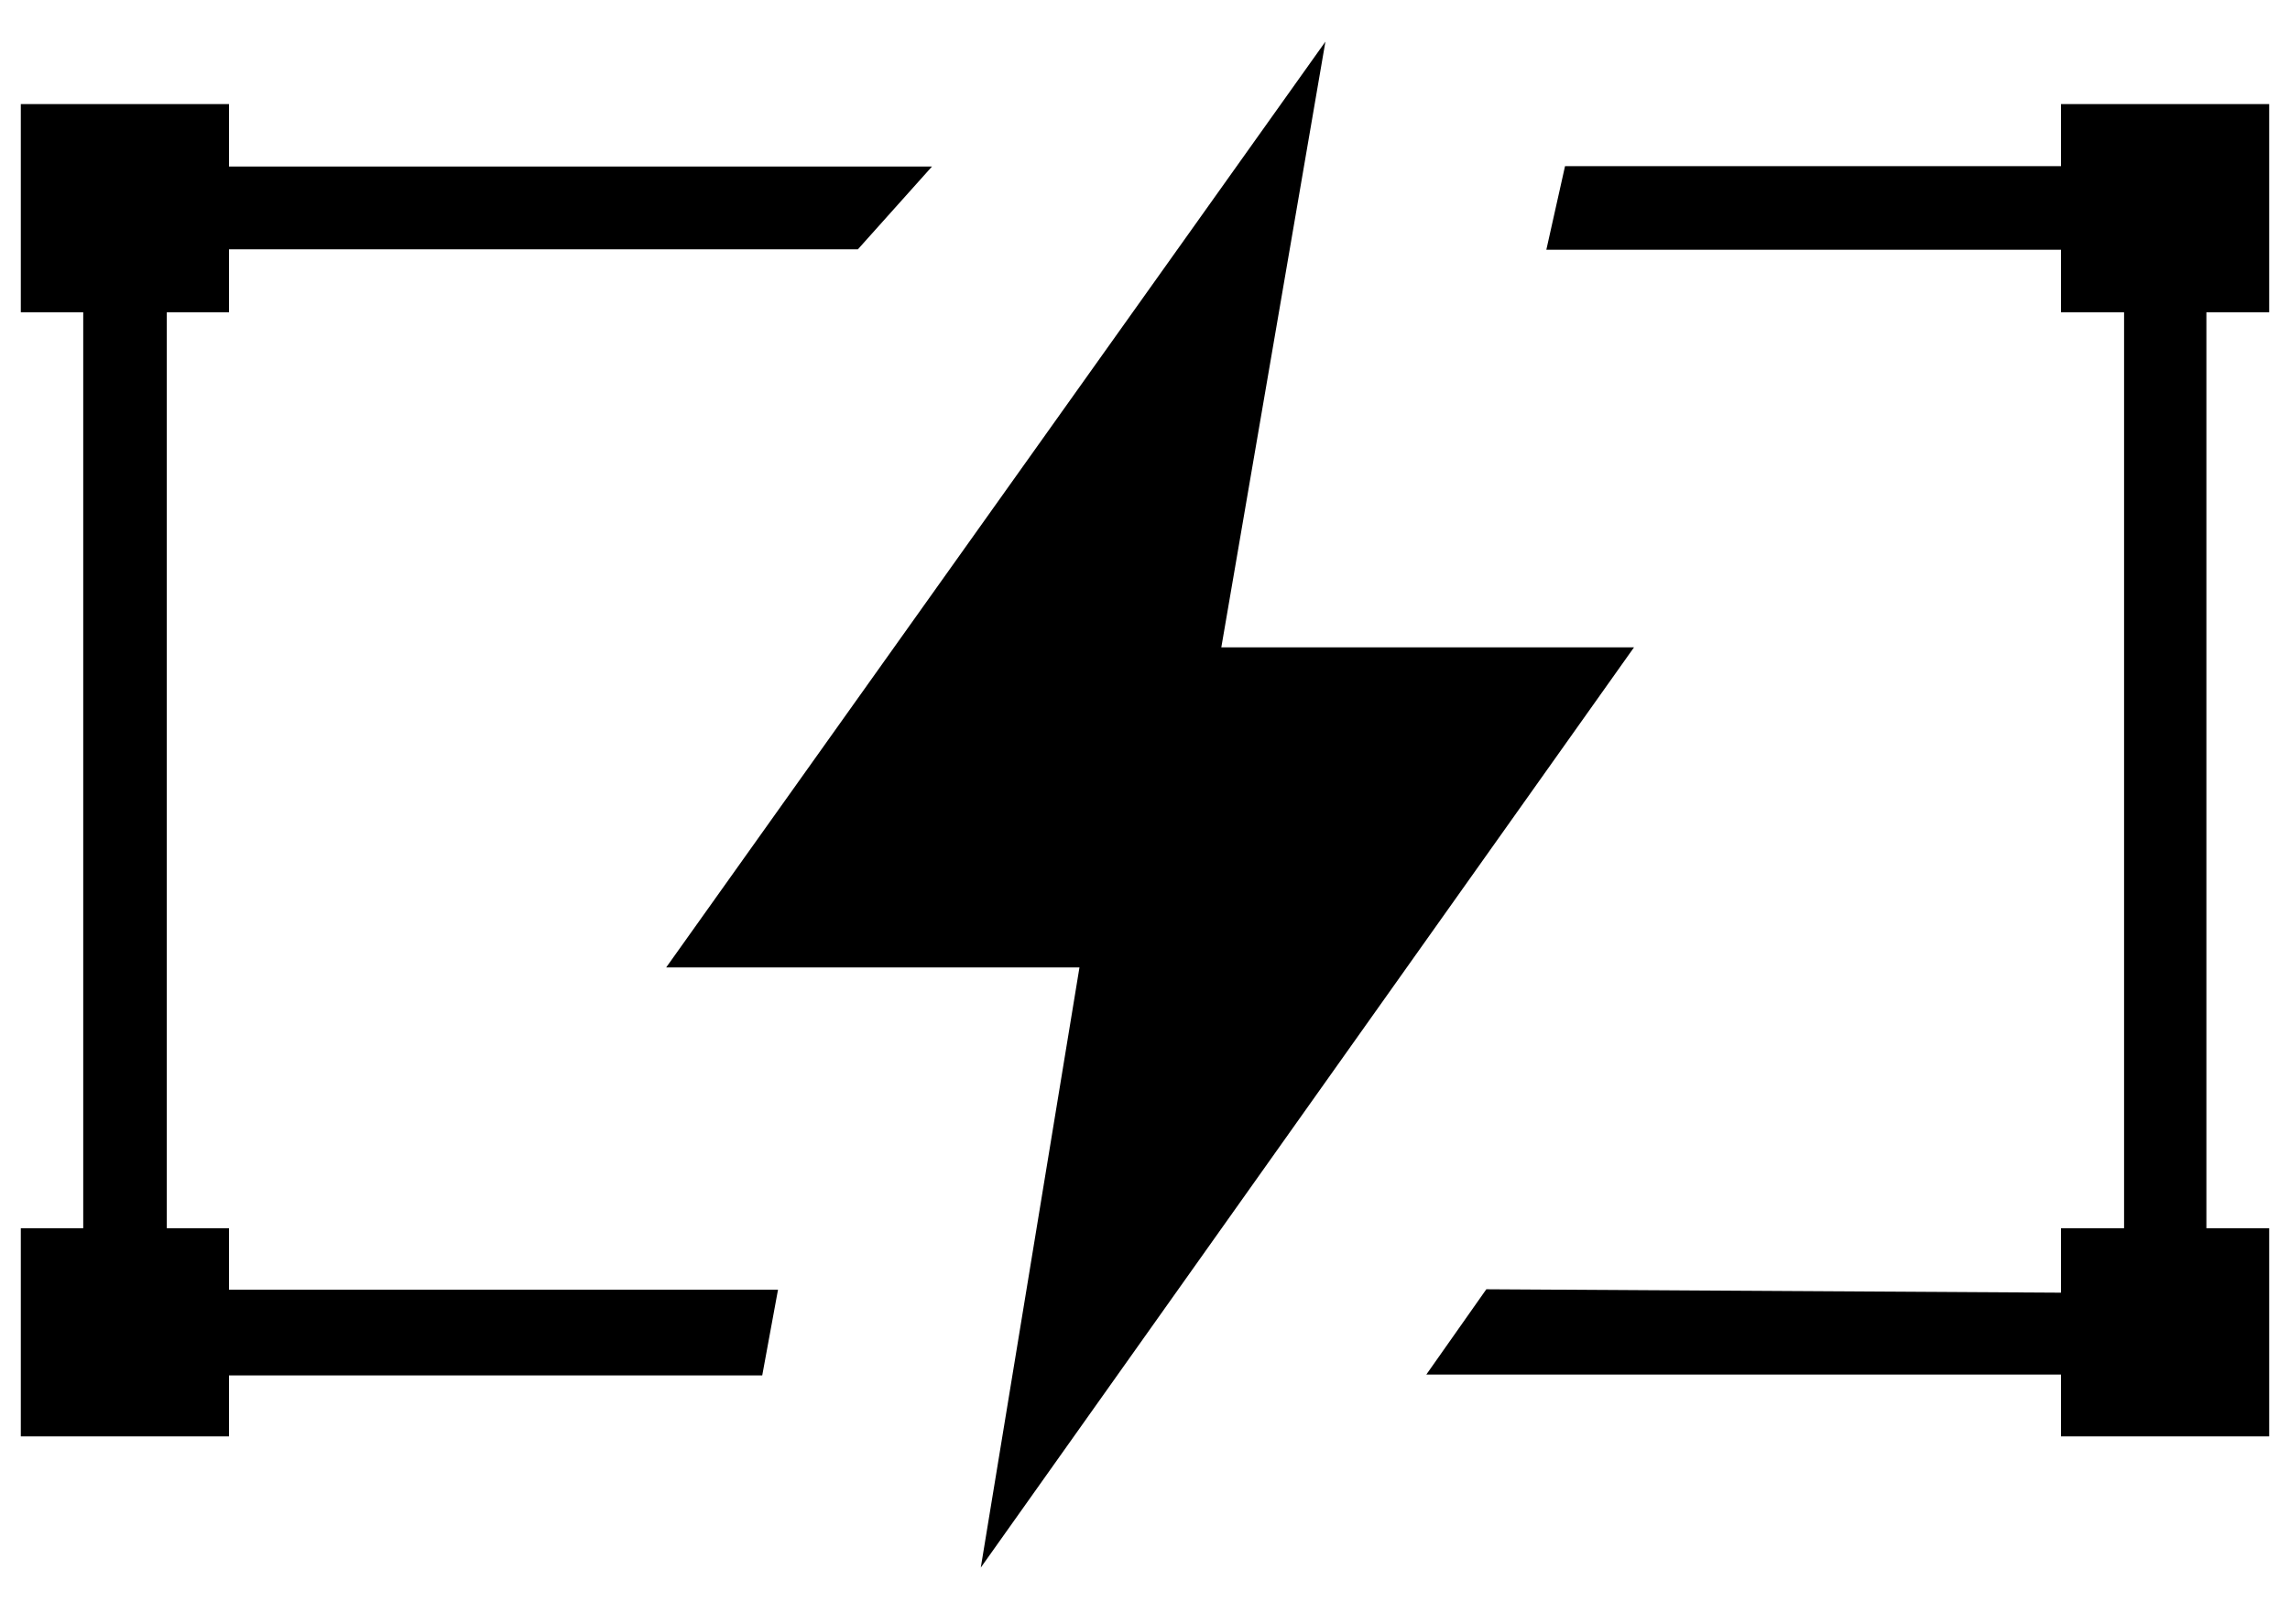
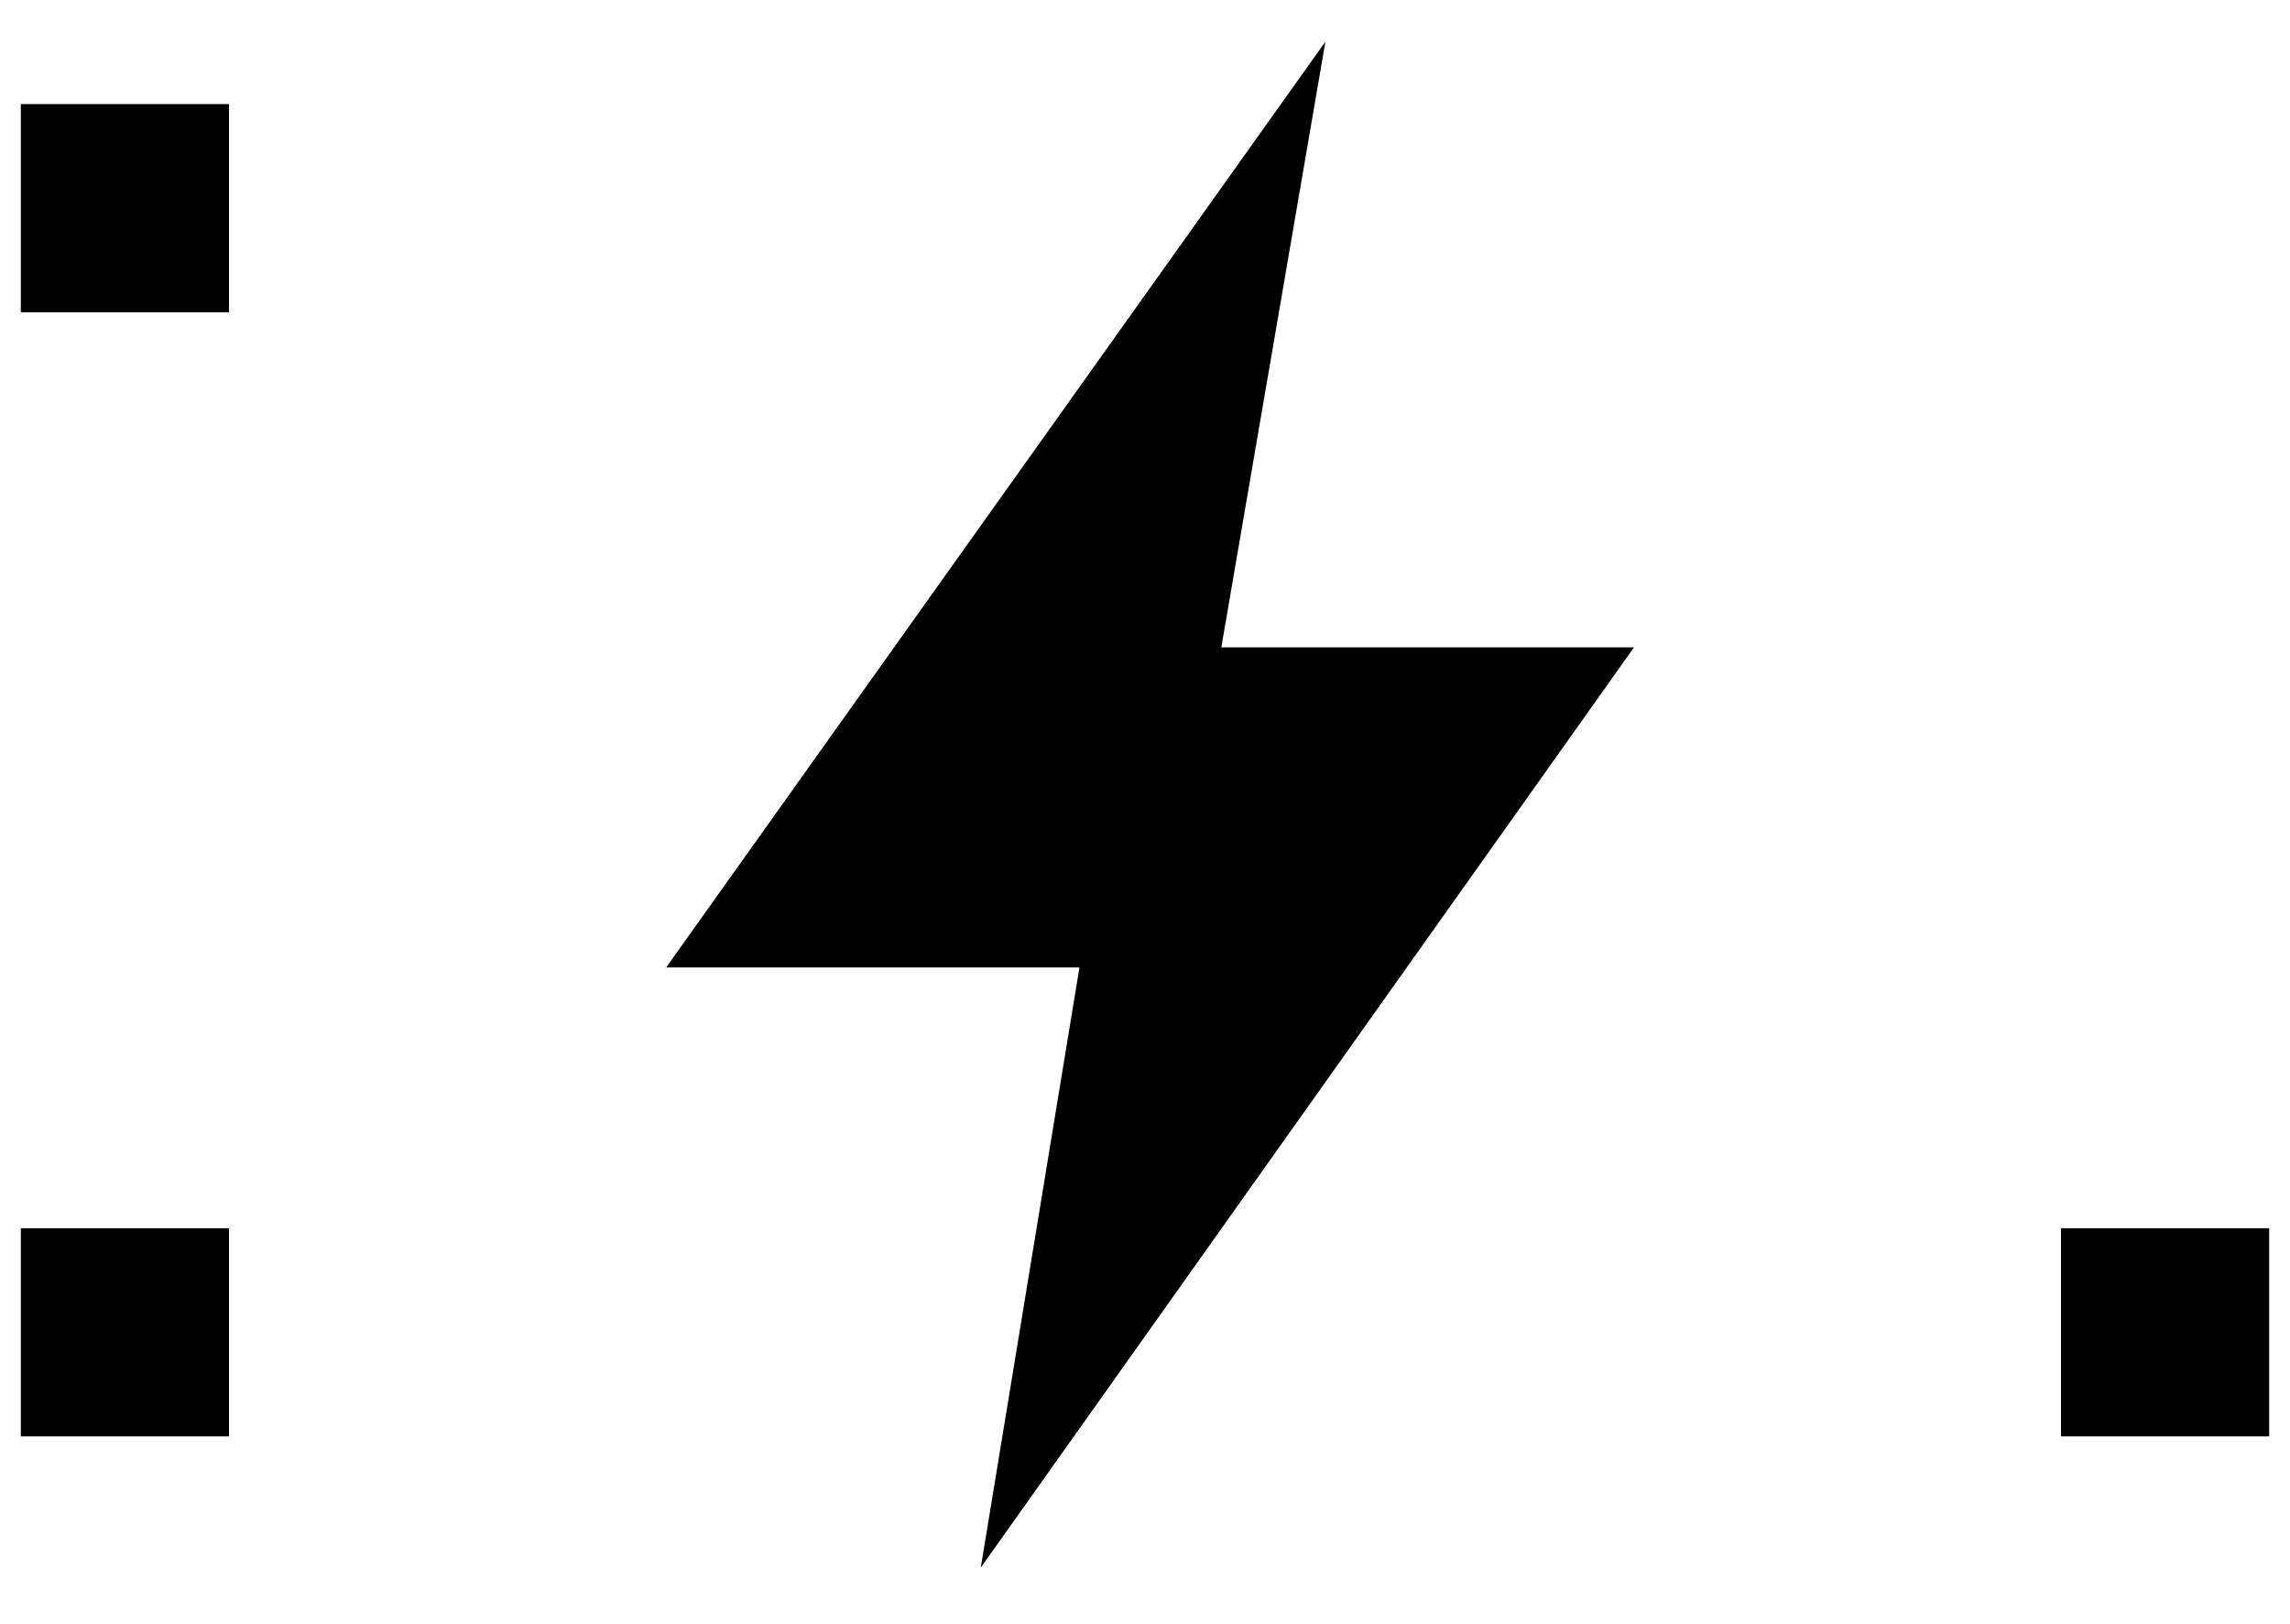
<svg xmlns="http://www.w3.org/2000/svg" width="55px" height="39px" viewBox="0 0 55 39" version="1.1">
  <title>Slice 14 Copy</title>
  <desc>Created with Sketch.</desc>
  <defs />
  <g id="Page-1" stroke="none" stroke-width="1" fill="none" fill-rule="evenodd">
    <g id="Group-11" transform="translate(0, 1)" fill="#000000">
-       <rect id="Rectangle-3-Copy-509" x="49.5" y="1.5" width="5" height="5" />
      <rect id="Rectangle-3-Copy-511" x="0.5" y="1.5" width="5" height="5" />
      <rect id="Rectangle-3-Copy-512" x="0.5" y="28.5" width="5" height="5" />
      <rect id="Rectangle-3-Copy-513" x="49.5" y="28.5" width="5" height="5" />
      <polygon id="Path-3203-Copy-169" points="31.833 0 16 22.236 25.926 22.236 23.556 36.651 39.245 14.548 29.333 14.548" />
-       <polygon id="Path-1238" points="37.588 2.991 37.139 4.999 51.015 4.999 51.015 30.057 35.698 29.966 34.257 32.014 52.992 32.014 52.992 2.991" />
-       <polygon id="Path-1238-Copy" transform="translate(12.192, 17.517) scale(-1, 1) translate(-12.192, -17.517) " points="2 3 3.78 4.988 20.378 4.988 20.378 29.976 5.698 29.976 6.077 32.035 22.385 32.035 22.385 3" />
    </g>
  </g>
</svg>